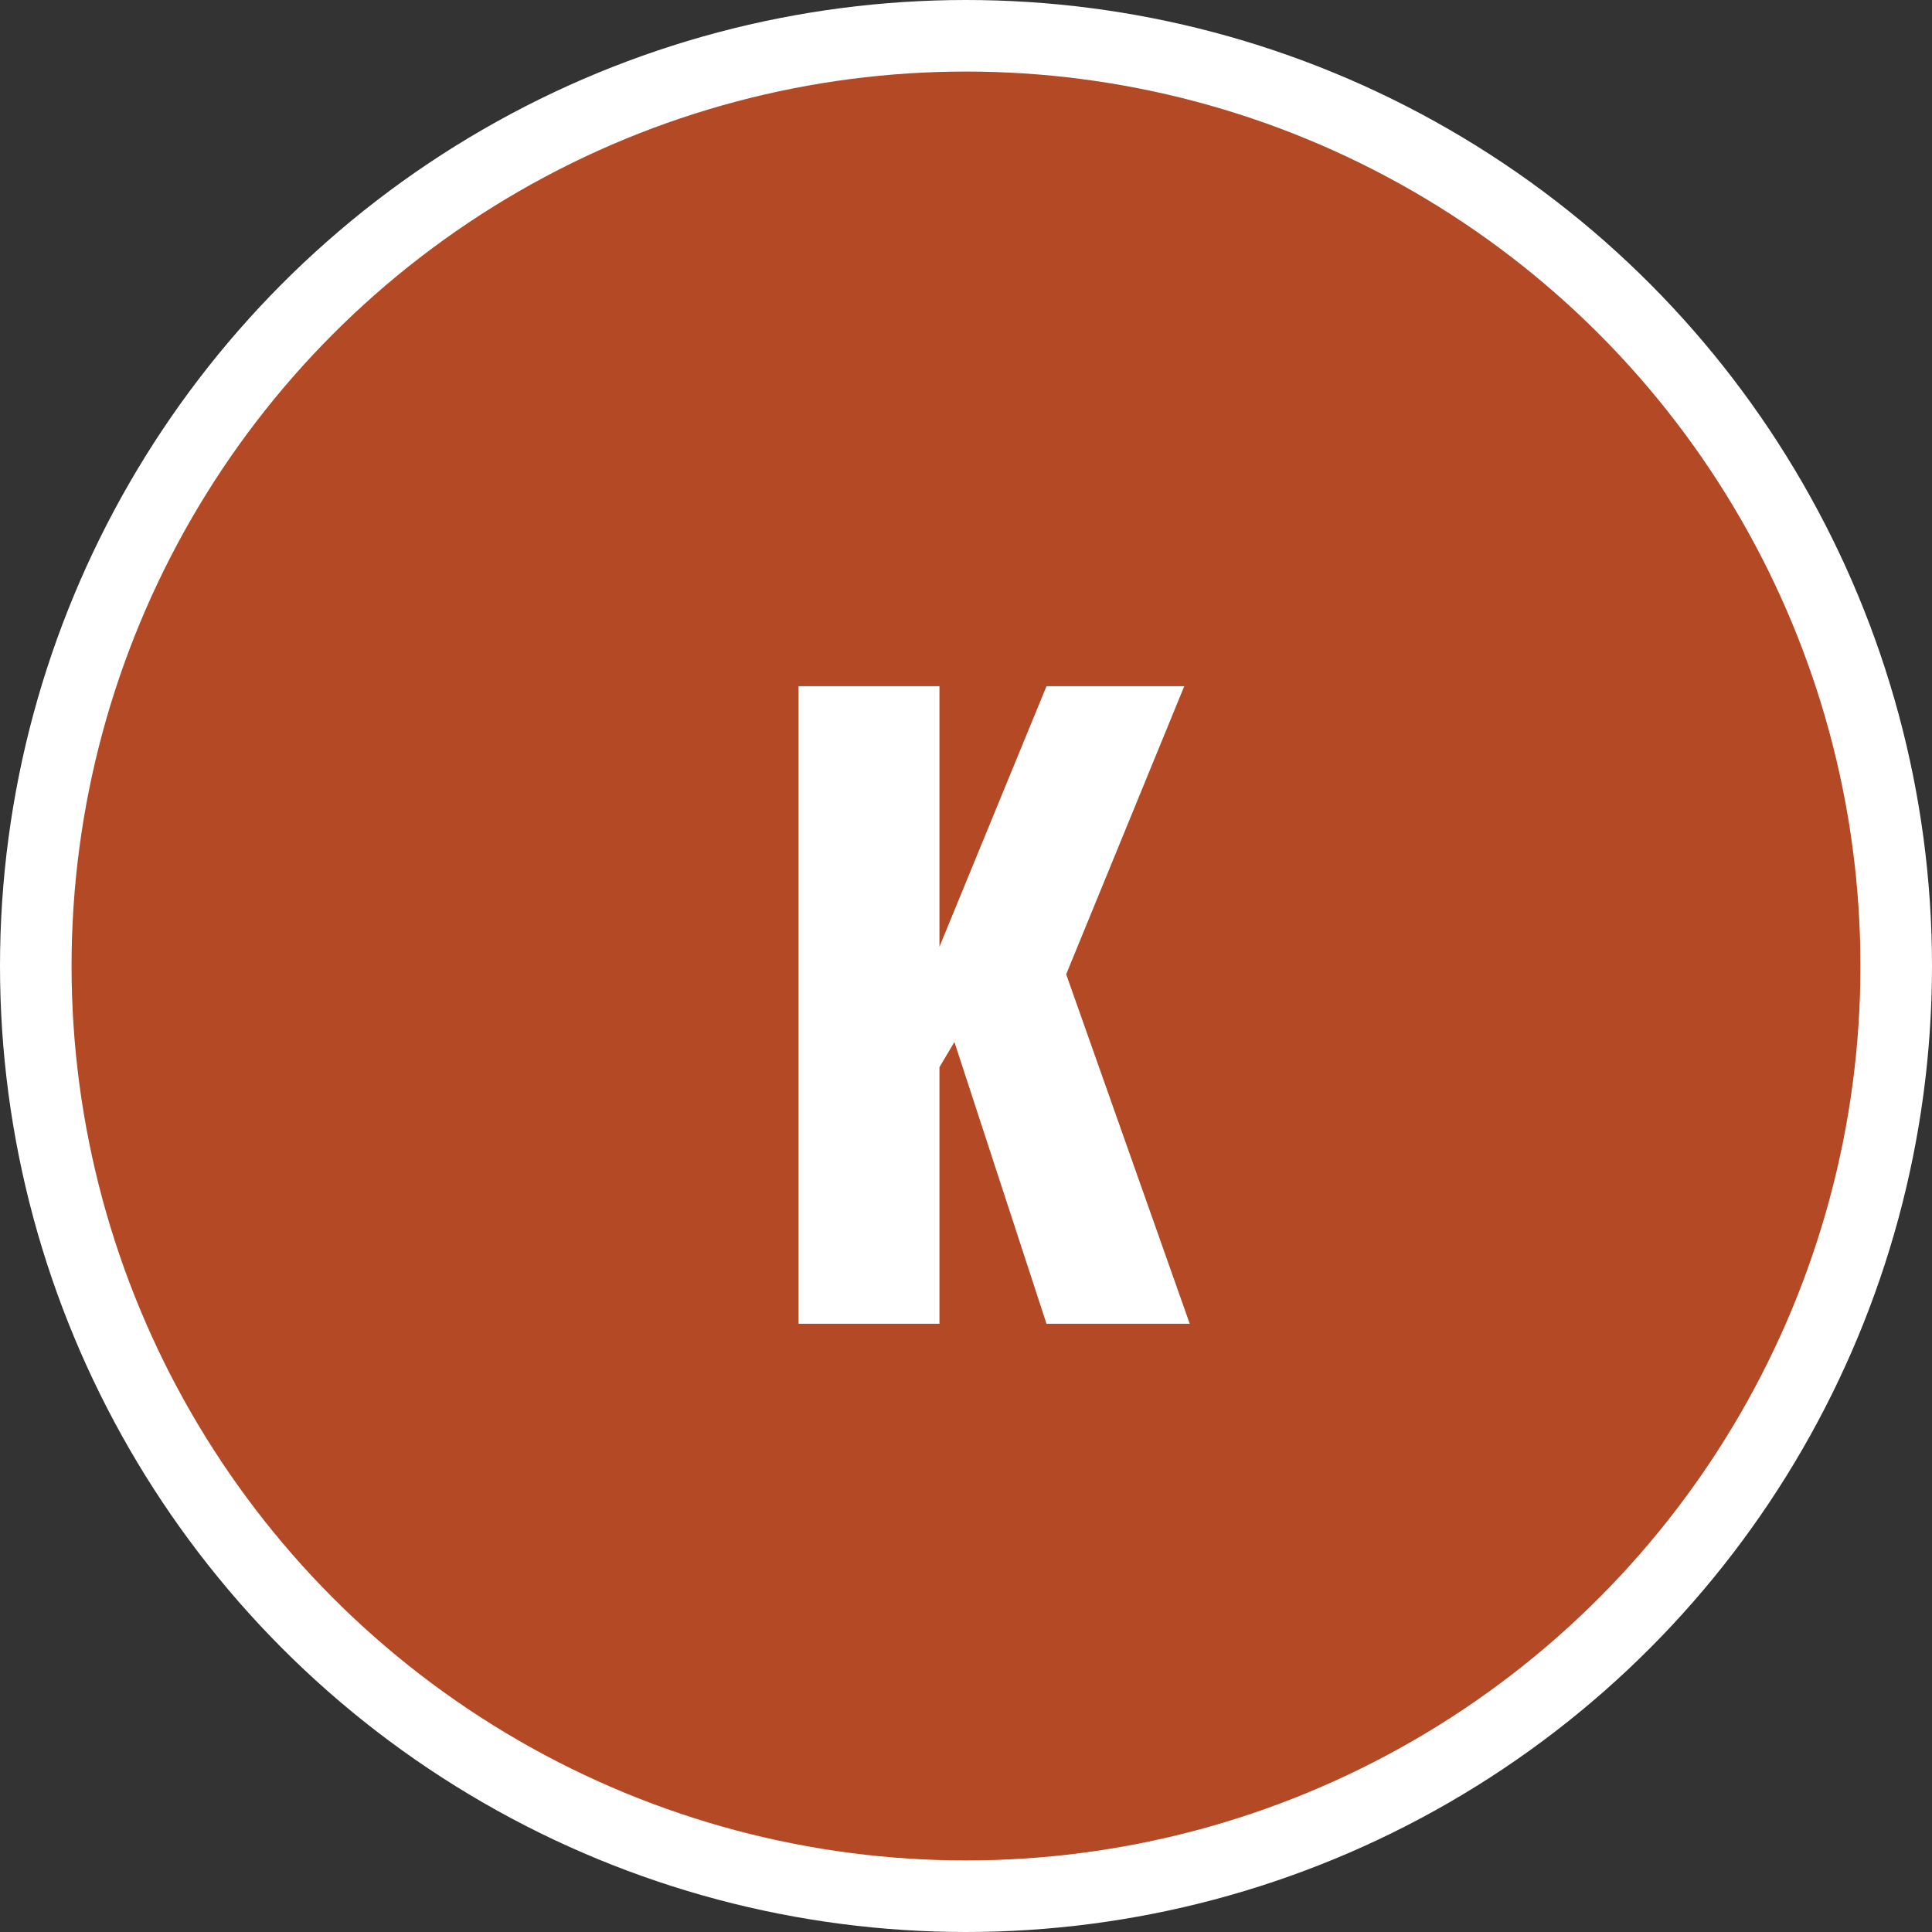
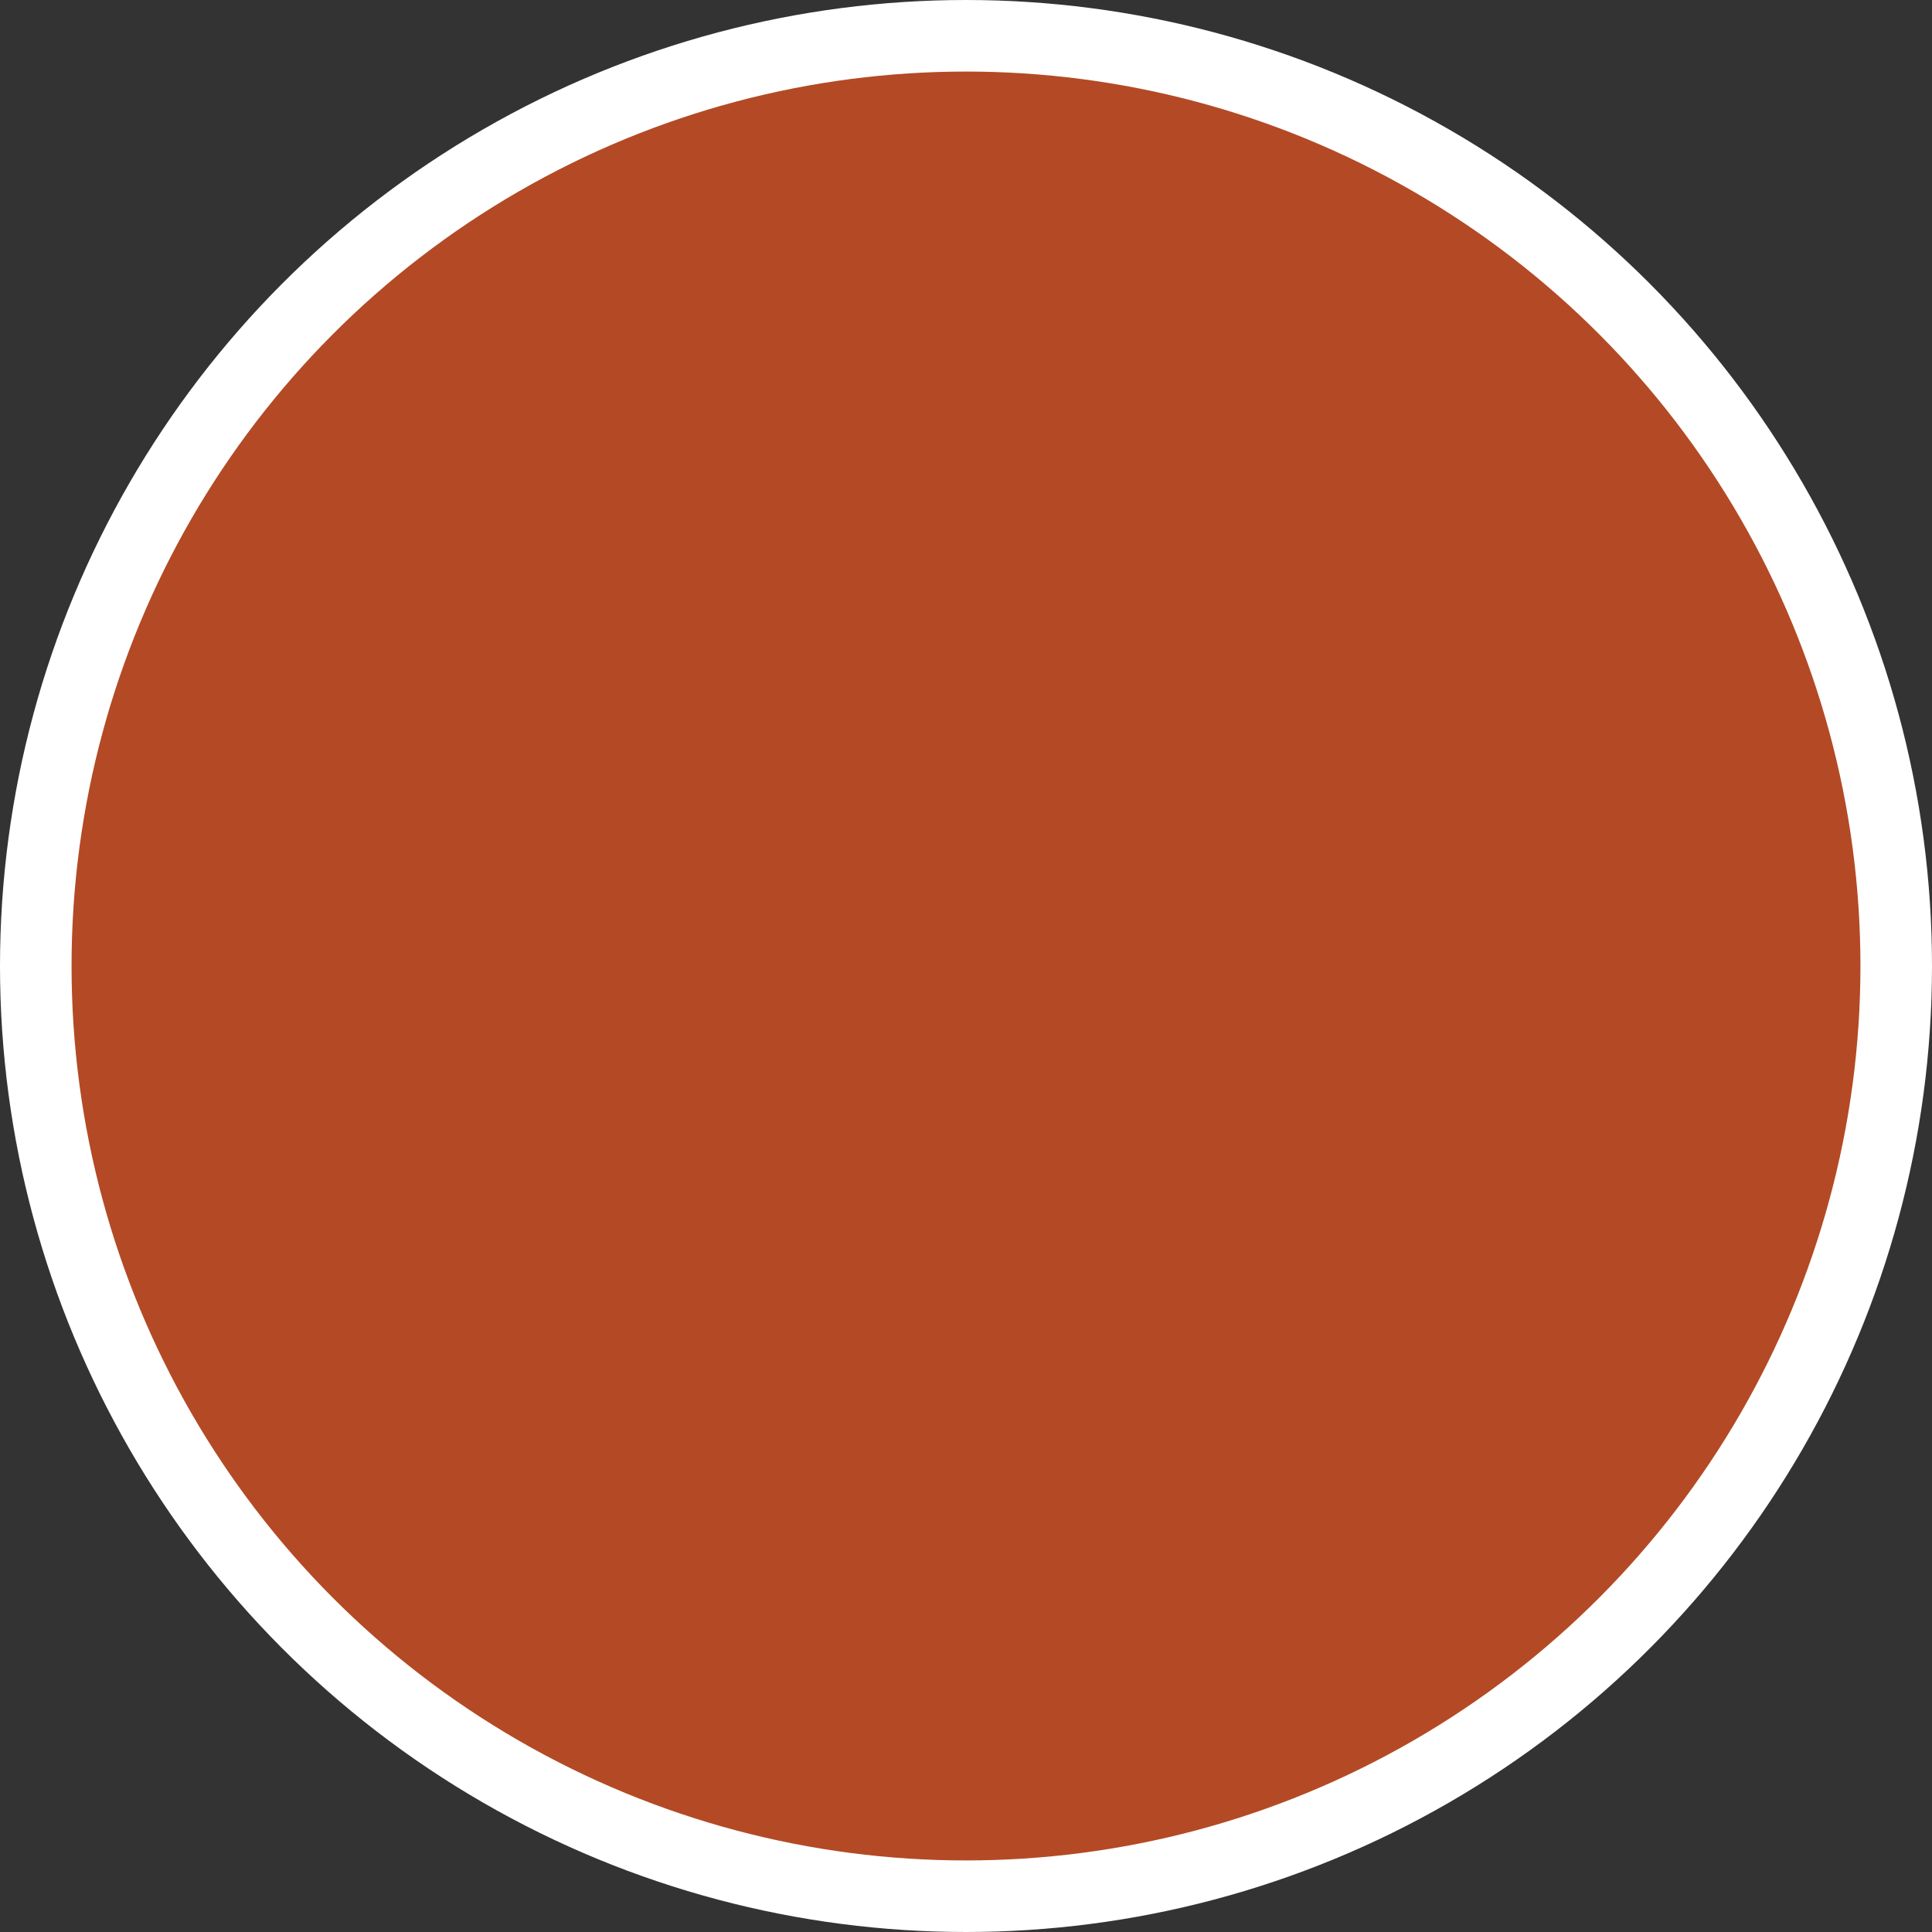
<svg xmlns="http://www.w3.org/2000/svg" width="54" height="54" viewBox="0 0 54 54" fill="none">
  <rect x="0" y="0" width="54" height="54" fill="#333333" stroke="none" />
  <circle cx="27" cy="27" r="26" fill="#B34A25" stroke="white" stroke-width="2" />
-   <path d="M22.32 37V19.18H26.258V26.462L29.25 19.18H33.1L29.8 27.232L33.254 37H29.25L26.676 29.124L26.258 29.828V37H22.32Z" fill="white" />
</svg>